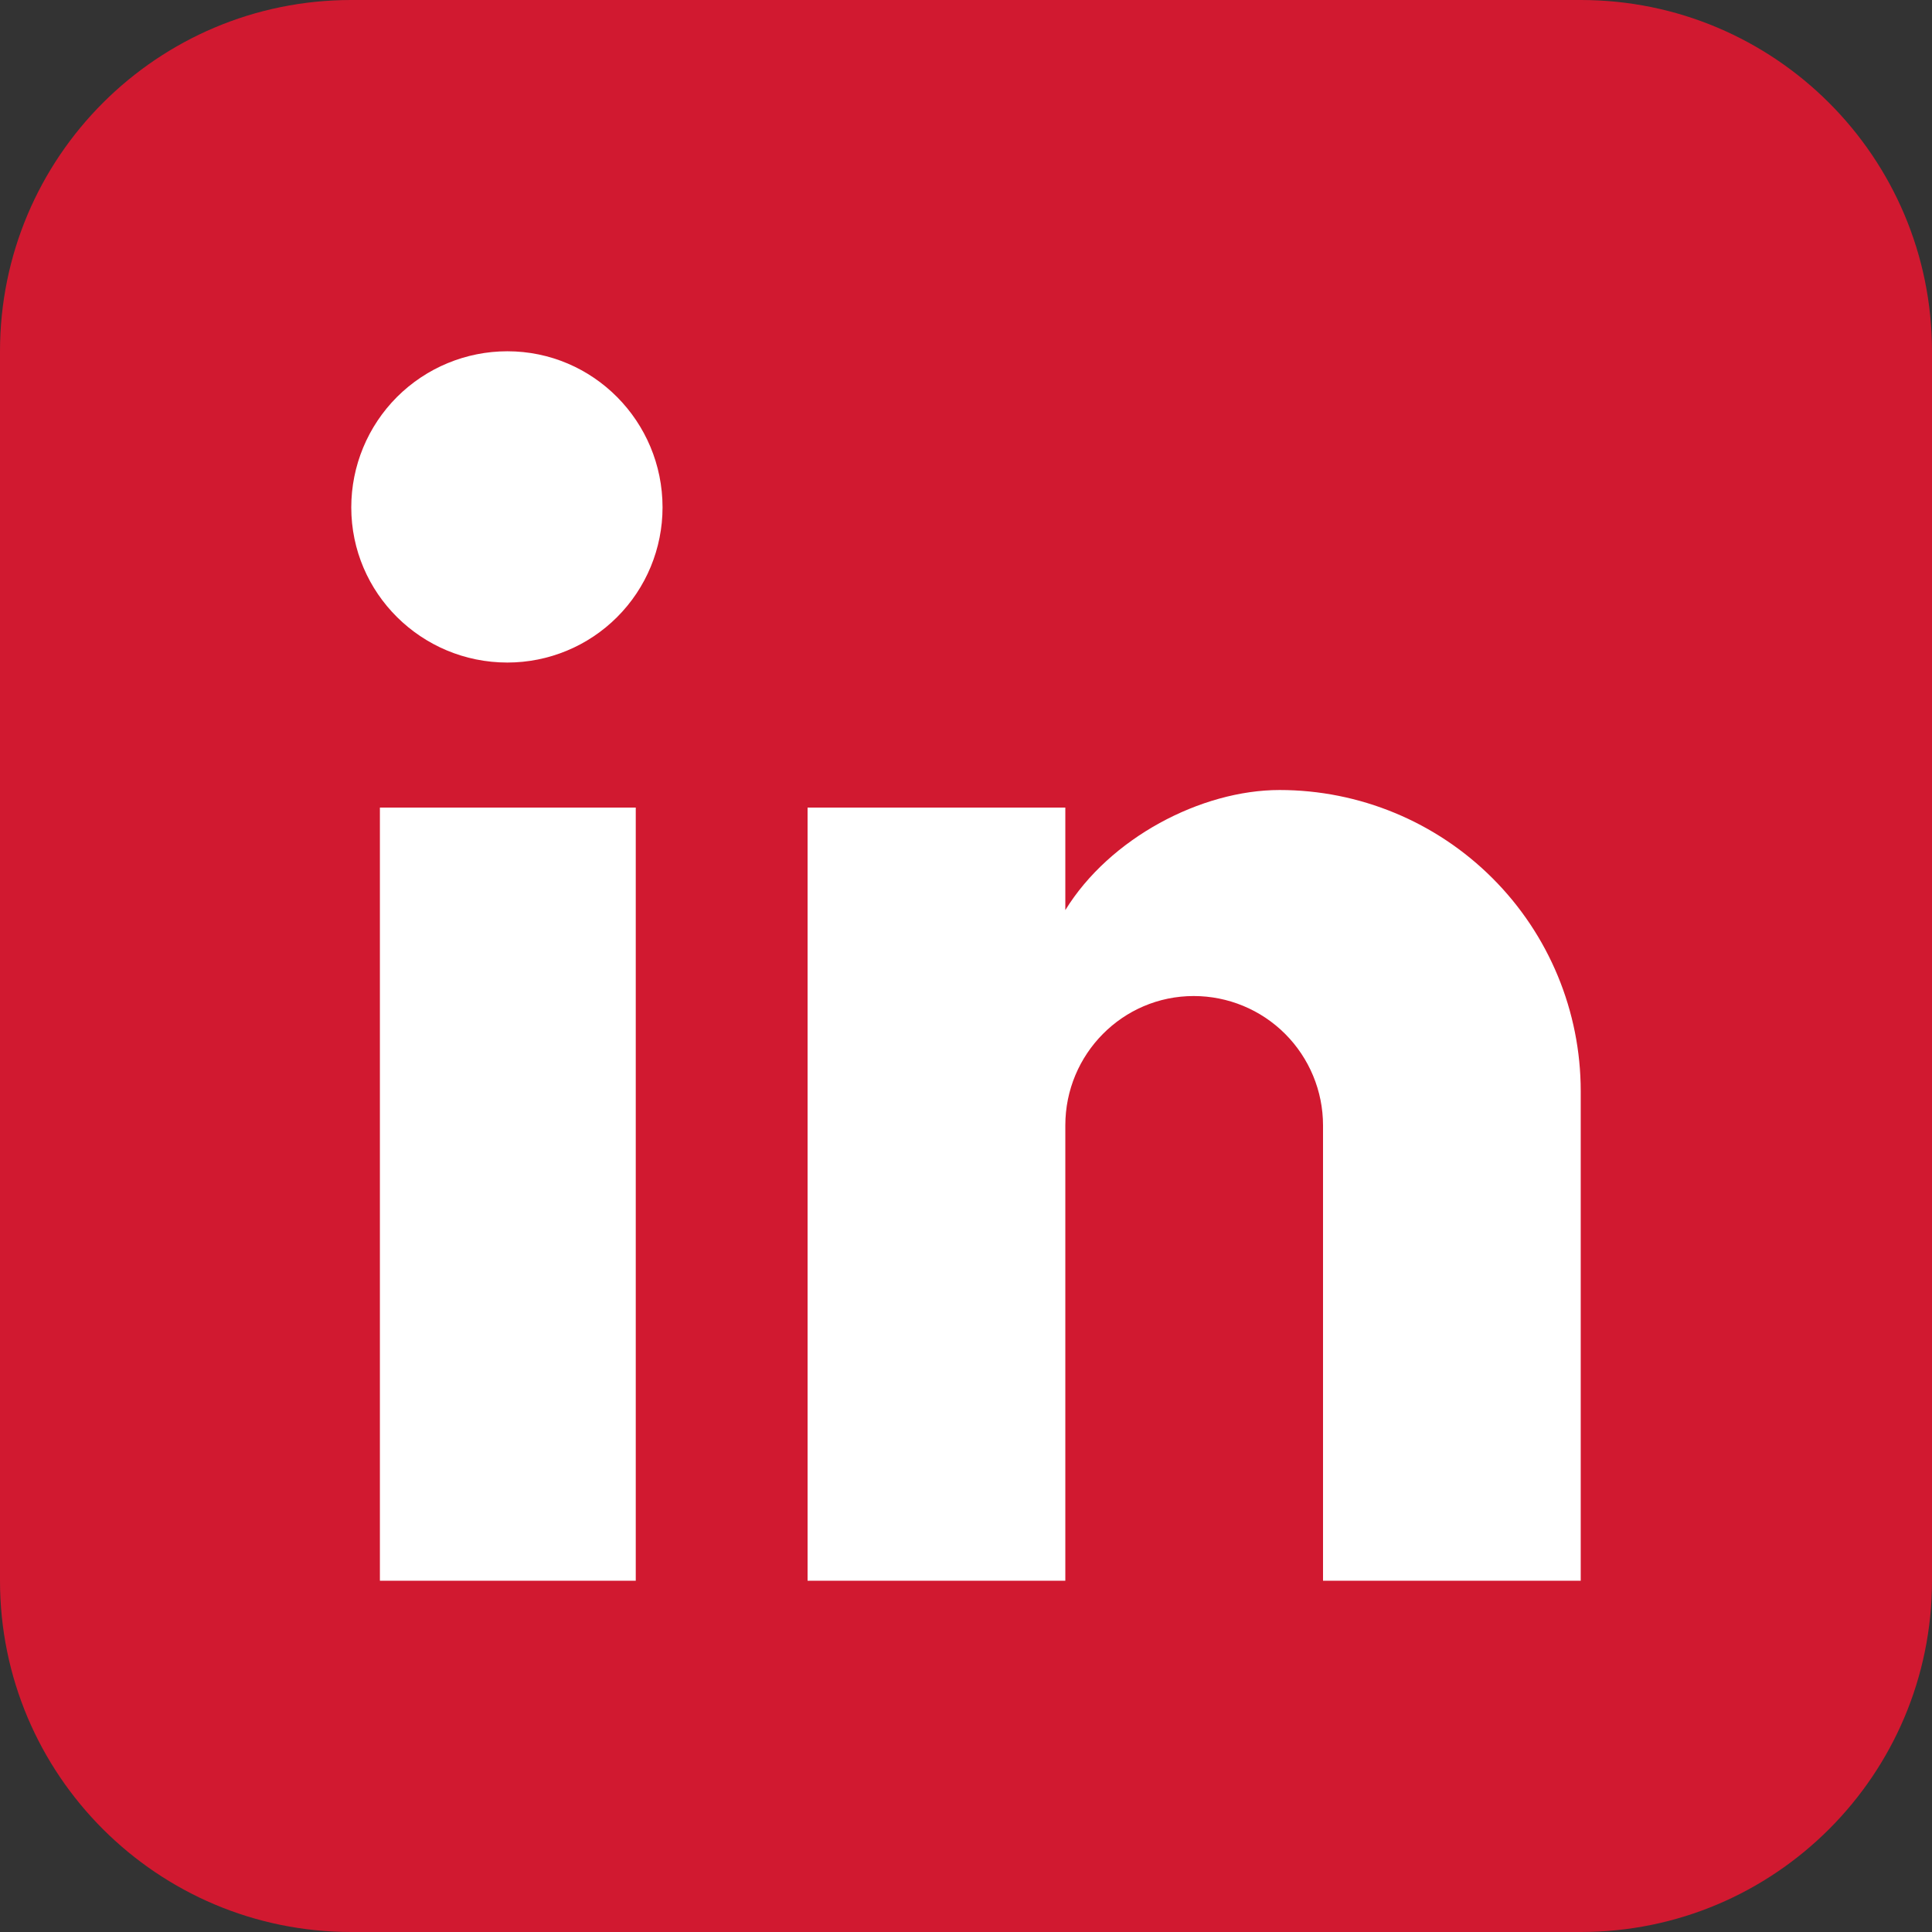
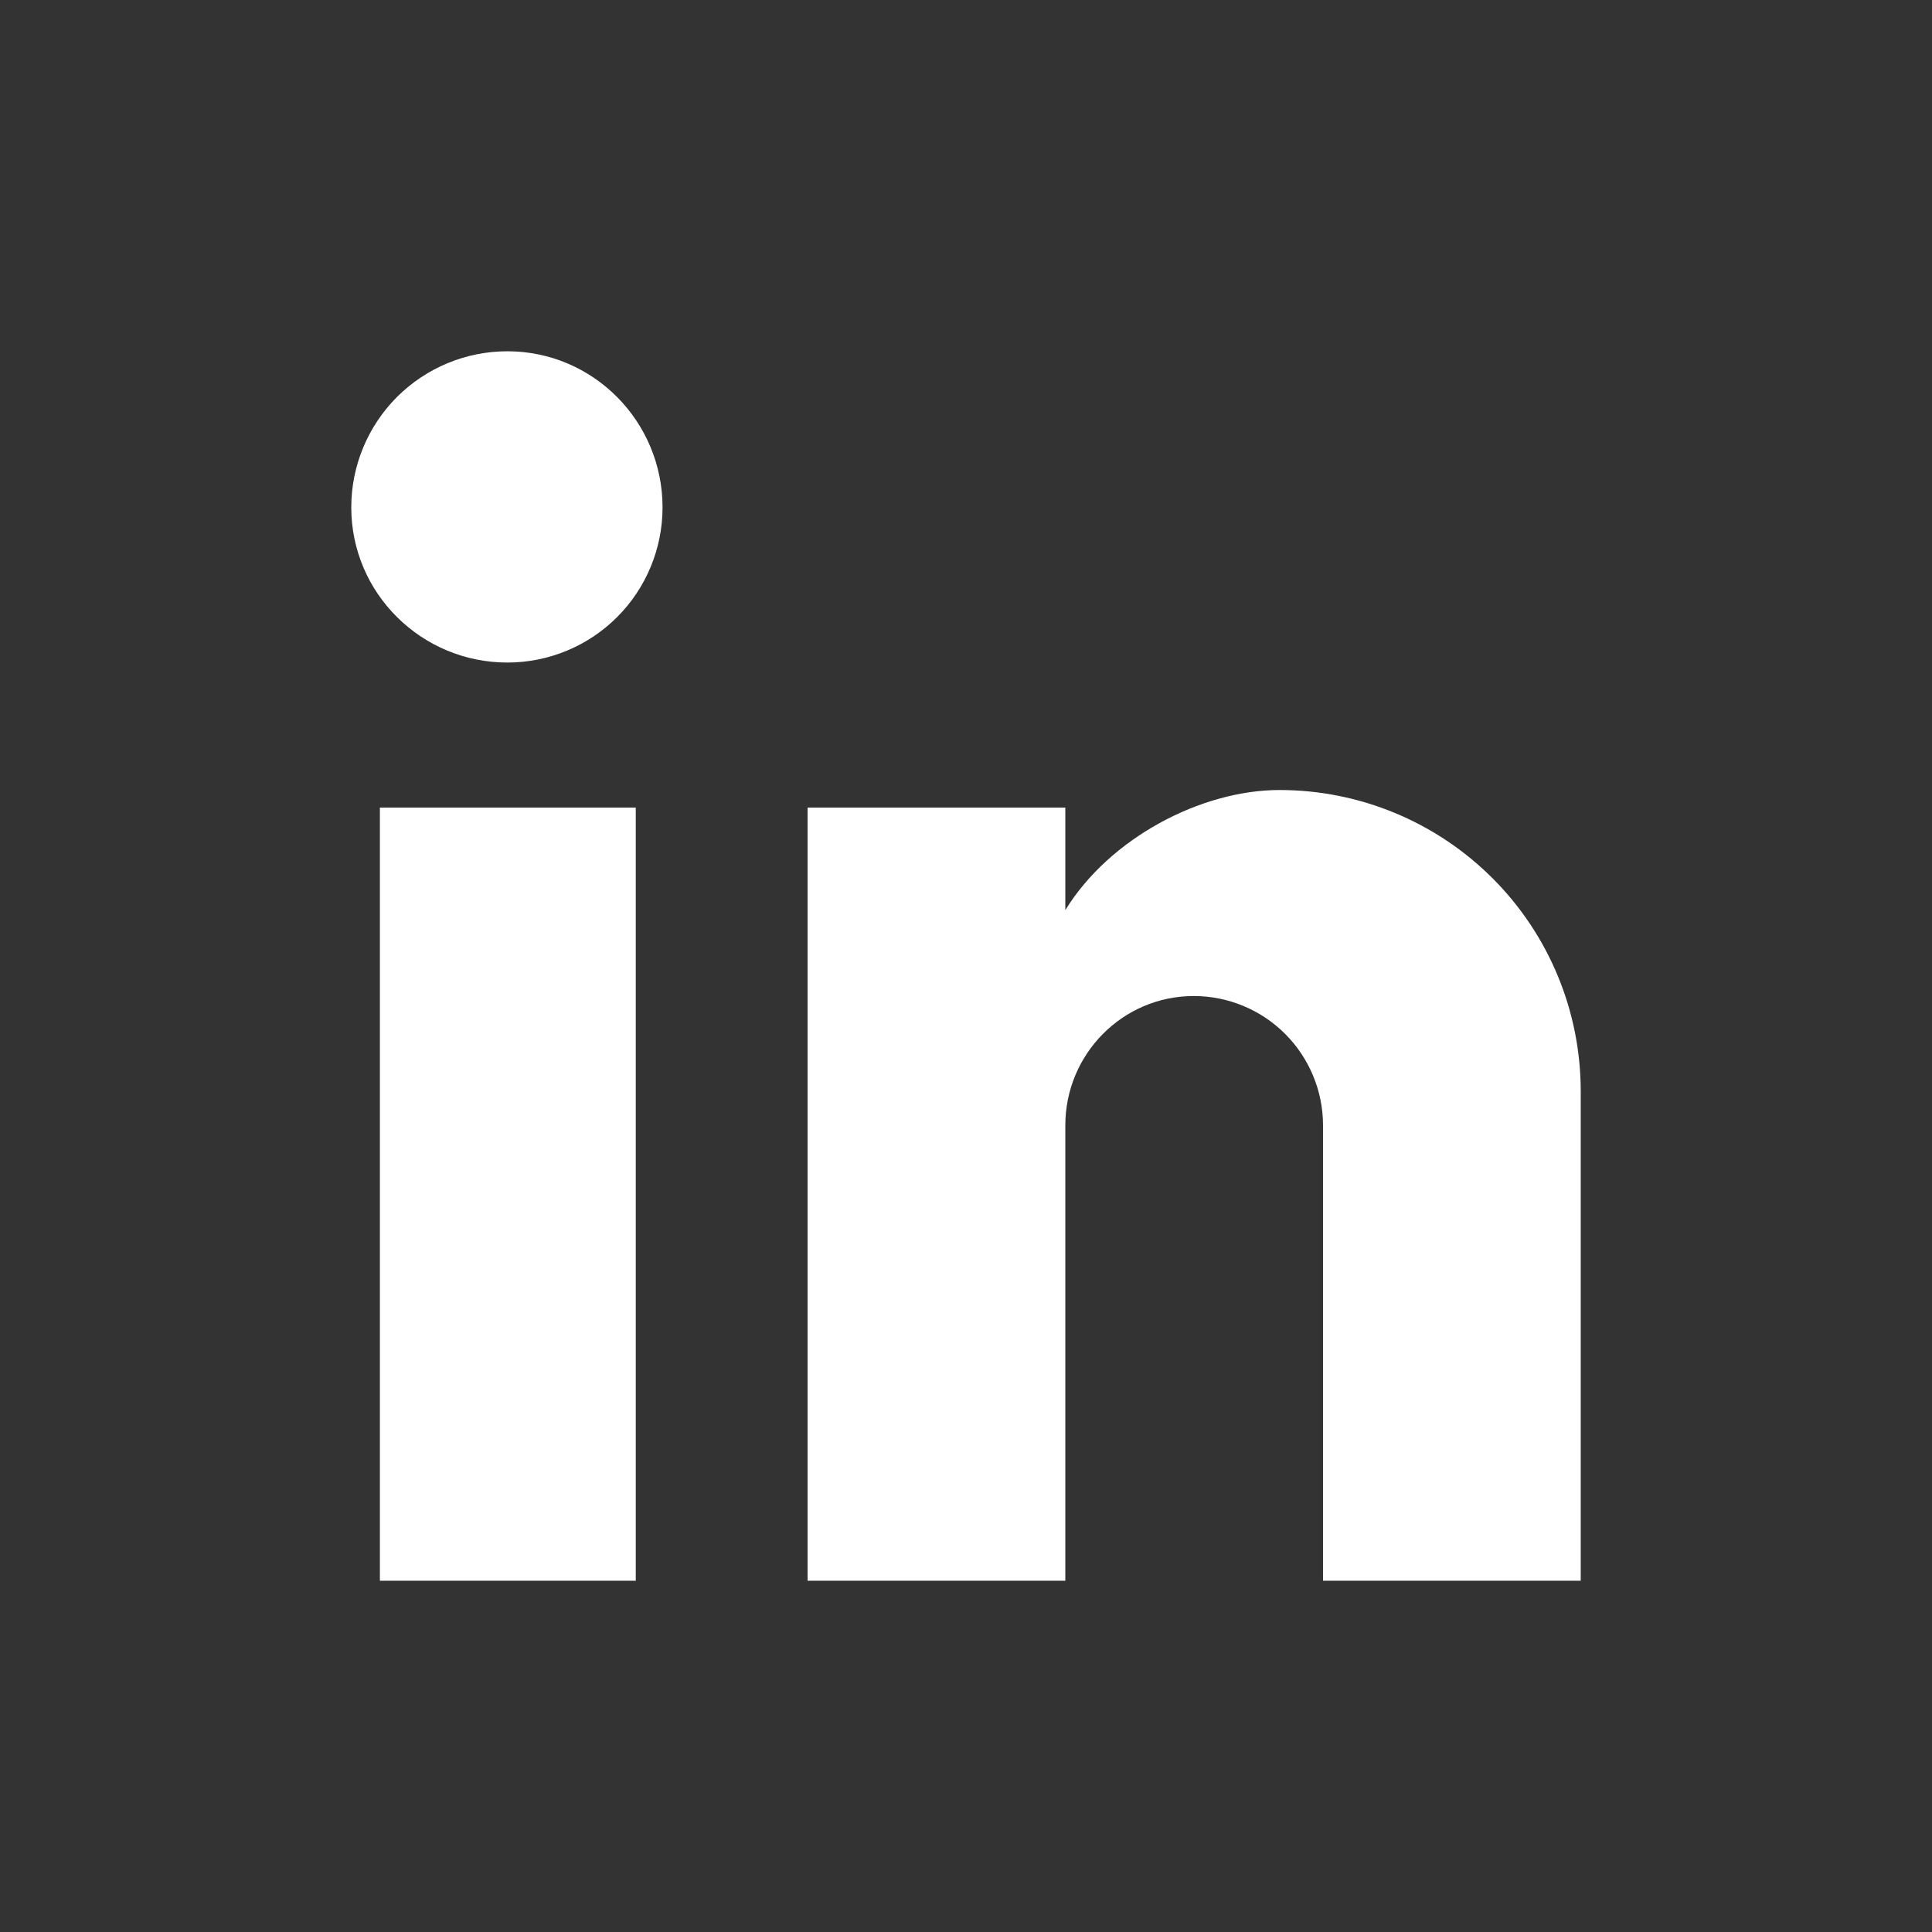
<svg xmlns="http://www.w3.org/2000/svg" width="44" height="44" viewBox="0 0 44 44" fill="none">
  <rect x="0" y="0" width="44" height="44" fill="#333333" stroke="none" />
-   <path d="M0 8C0 3.582 3.582 0 8 0H36C40.418 0 44 3.582 44 8V36C44 40.418 40.418 44 36 44H8C3.582 44 0 40.418 0 36V8Z" fill="#D11930" />
  <path d="M36 36V24.851C36 23.032 35.278 21.287 33.991 20.001C32.705 18.715 30.961 17.992 29.142 17.992C27.354 17.992 25.271 19.086 24.262 20.727V18.392H18.392V36H24.262V25.629C24.262 24.009 25.566 22.684 27.186 22.684C27.967 22.684 28.716 22.994 29.268 23.546C29.82 24.099 30.131 24.848 30.131 25.629V36H36ZM11.555 15.089C12.492 15.089 13.392 14.717 14.054 14.054C14.717 13.392 15.089 12.492 15.089 11.555C15.089 9.599 13.512 8 11.555 8C10.612 8 9.708 8.375 9.041 9.041C8.375 9.708 8 10.612 8 11.555C8 13.512 9.599 15.089 11.555 15.089ZM14.479 36V18.392H8.652V36H14.479Z" fill="white" />
</svg>